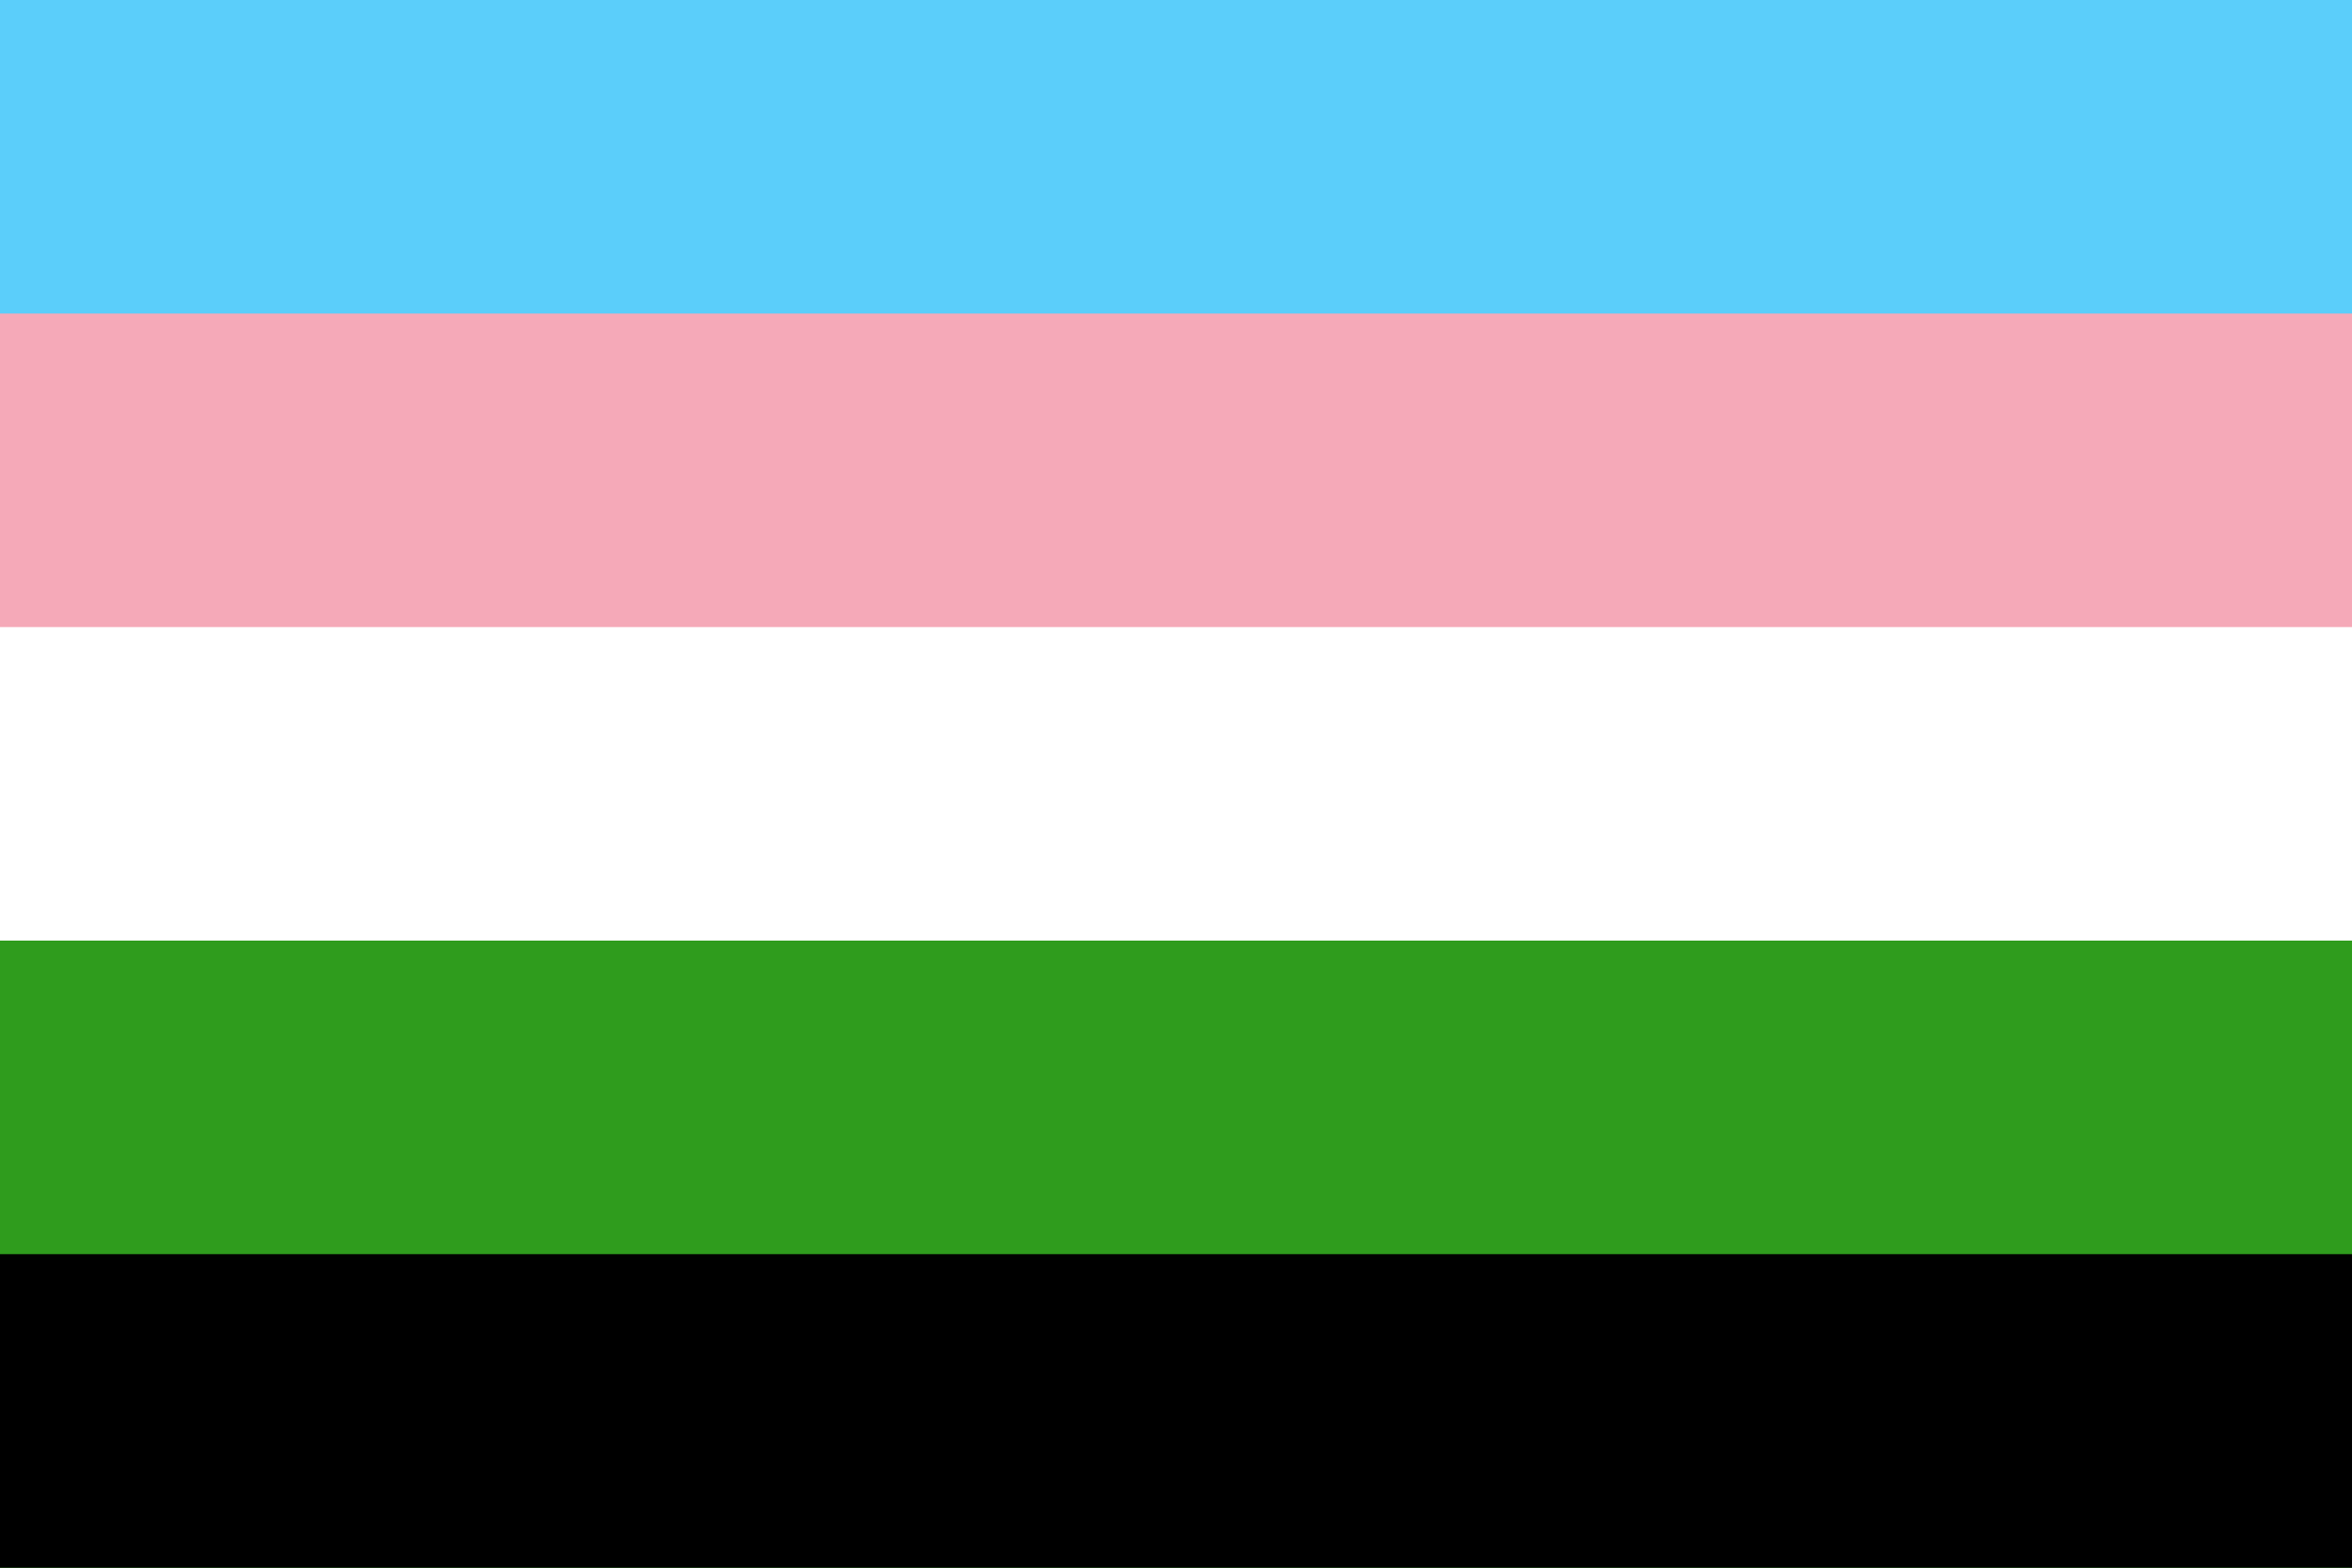
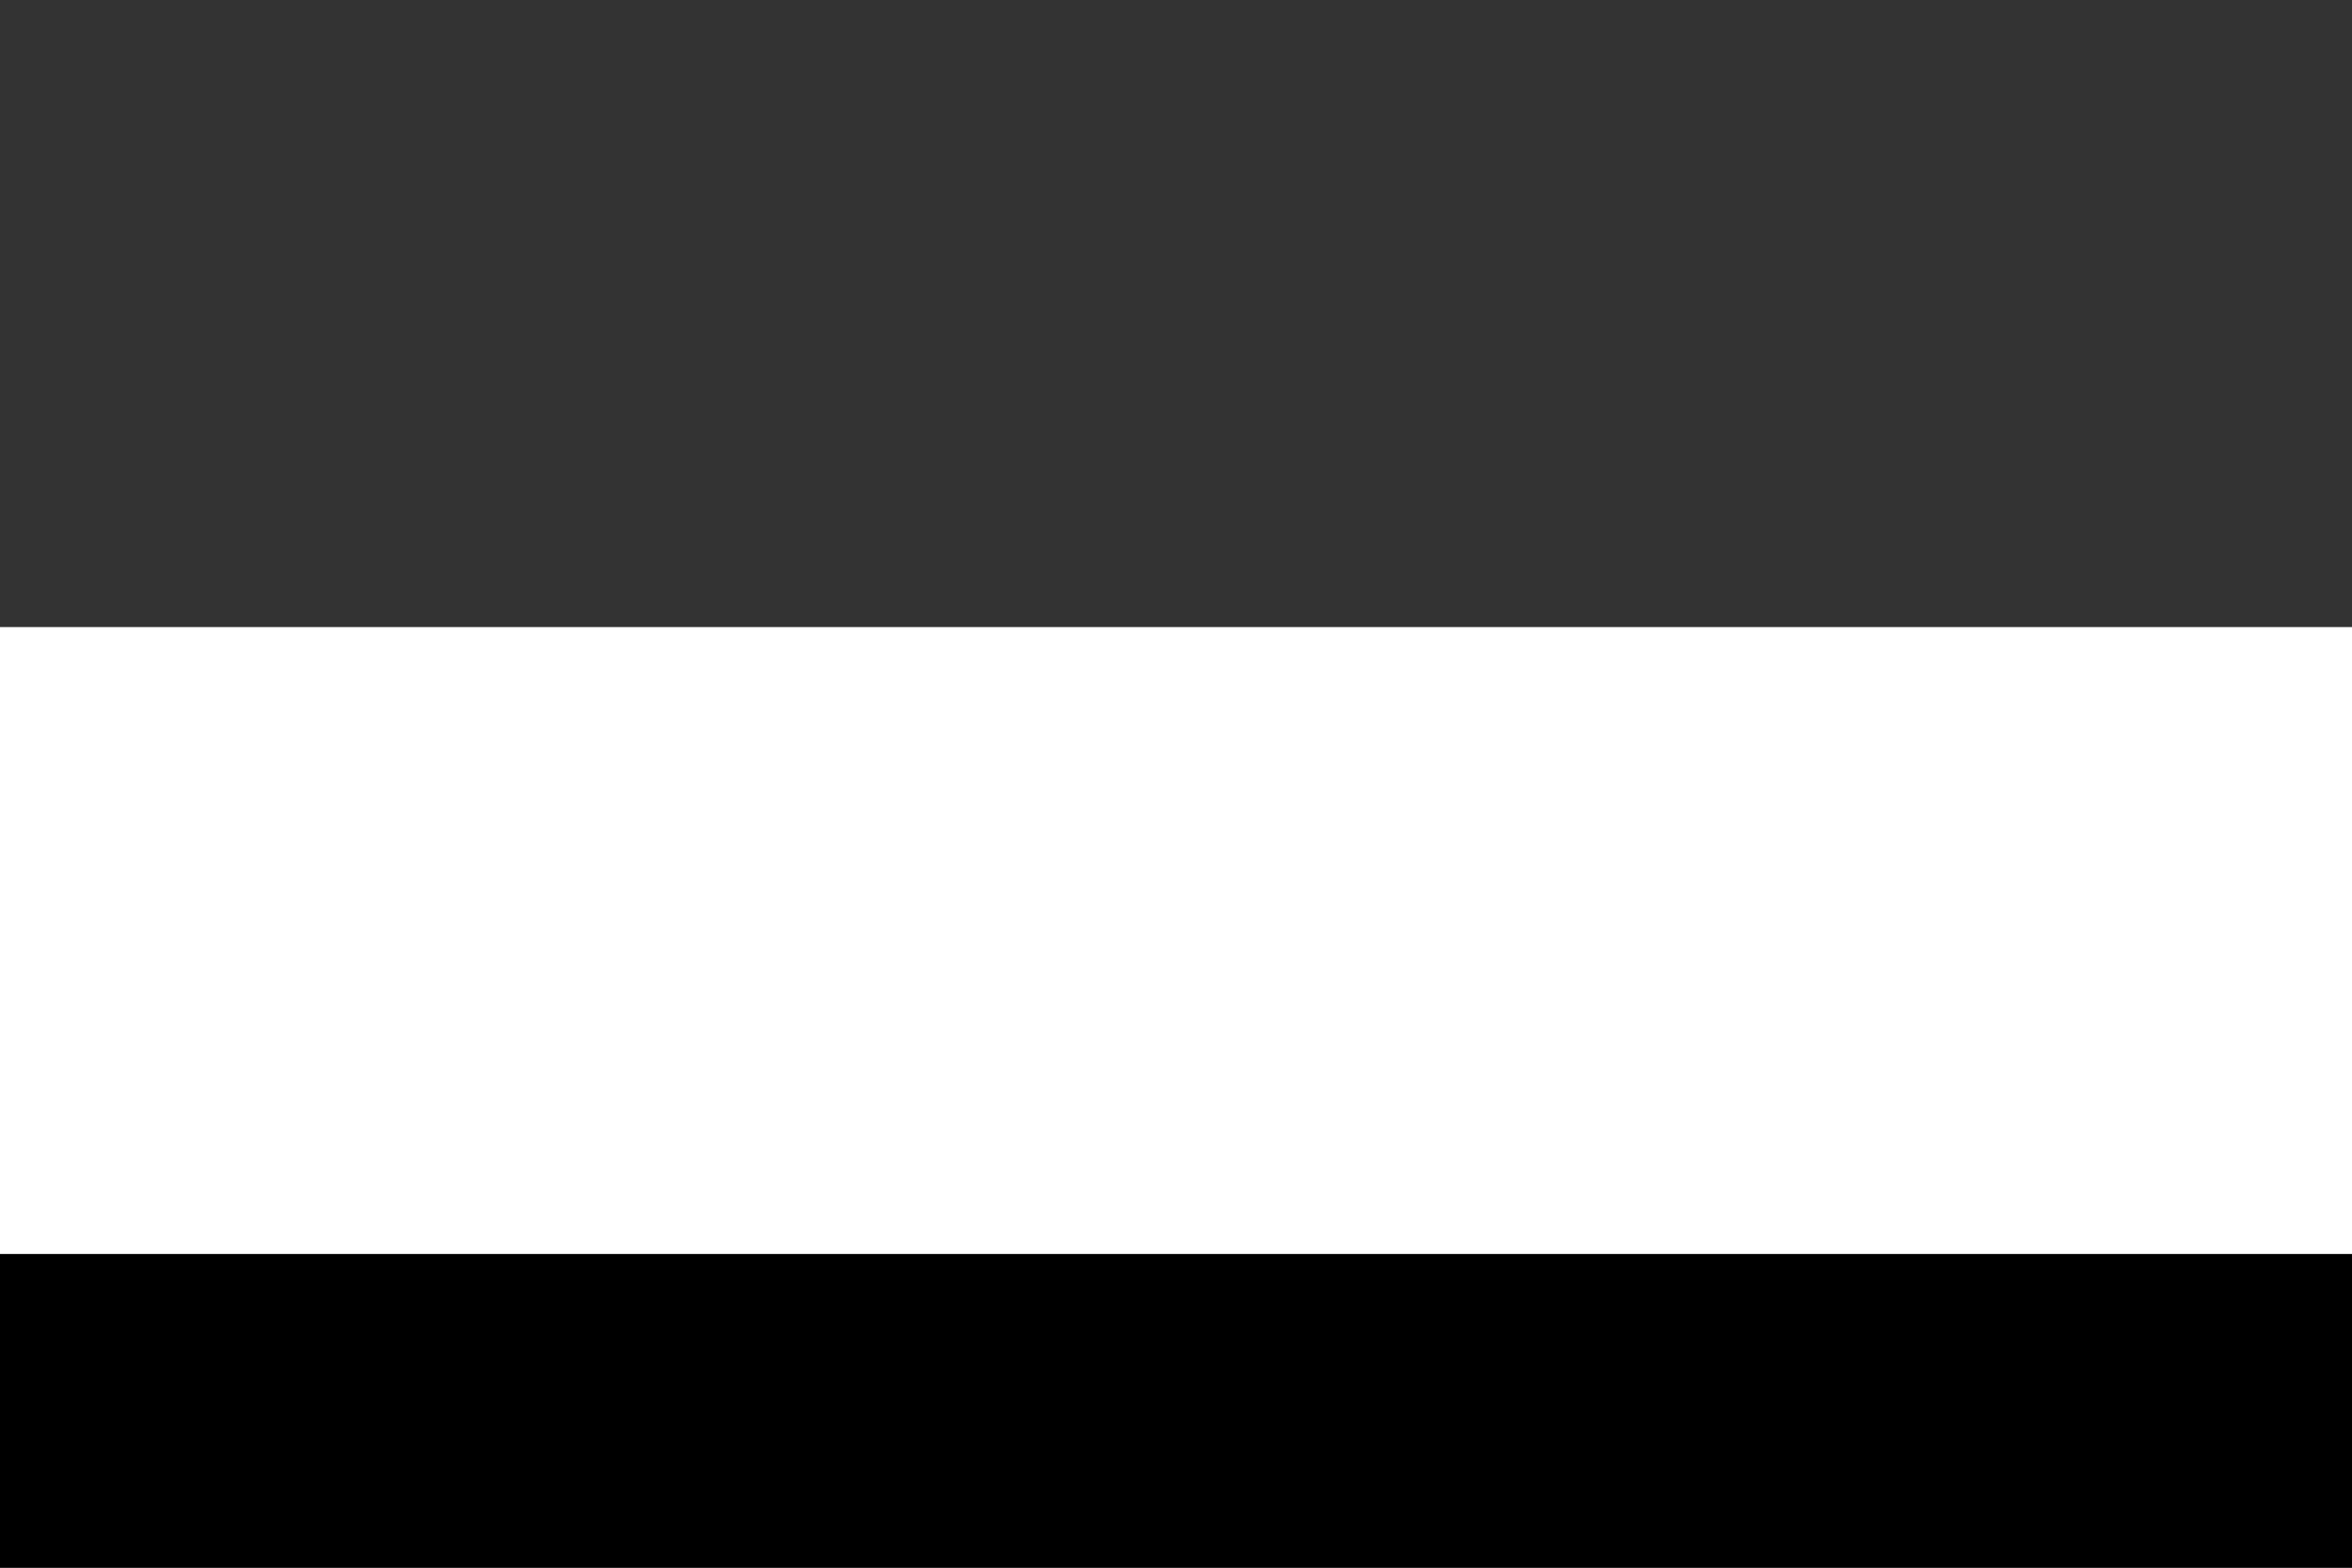
<svg xmlns="http://www.w3.org/2000/svg" width="300" height="200" viewBox="0 0 300 200" version="1.1" id="svg5" xml:space="preserve">
  <rect x="0" y="0" width="300" height="200" fill="#333333" stroke="none" />
  <defs id="defs2" />
-   <rect style="fill: #5bcefa; fill-opacity: 1; stroke-width: 2.191px; stroke-linecap: round; stroke-linejoin: round; paint-order: markers stroke fill" id="rect5-3-7" width="300" height="80" x="0" y="0" />
-   <rect style="fill: #f5a9b8; fill-opacity: 1; stroke-width: 2.191px; stroke-linecap: round; stroke-linejoin: round; paint-order: markers stroke fill" id="rect6-9-0" width="300" height="80" x="0" y="40" />
  <rect style="fill: #fff; fill-opacity: 1; stroke-width: 2.191px; stroke-linecap: round; stroke-linejoin: round; paint-order: markers stroke fill" id="rect7-9-3" width="300" height="80" x="0" y="80" />
-   <rect style="fill: #2f9c1d; fill-opacity: 1; stroke-width: 2.191px; stroke-linecap: round; stroke-linejoin: round; paint-order: markers stroke fill" id="rect9-1-9" width="300" height="80" x="0" y="120" />
  <rect style="fill: #000; fill-opacity: 1; stroke-width: 3px; stroke-linecap: round; stroke-linejoin: round; stroke-opacity: .502; paint-order: markers stroke fill" id="rect10-7-9" width="300" height="40" x="0" y="160" />
</svg>